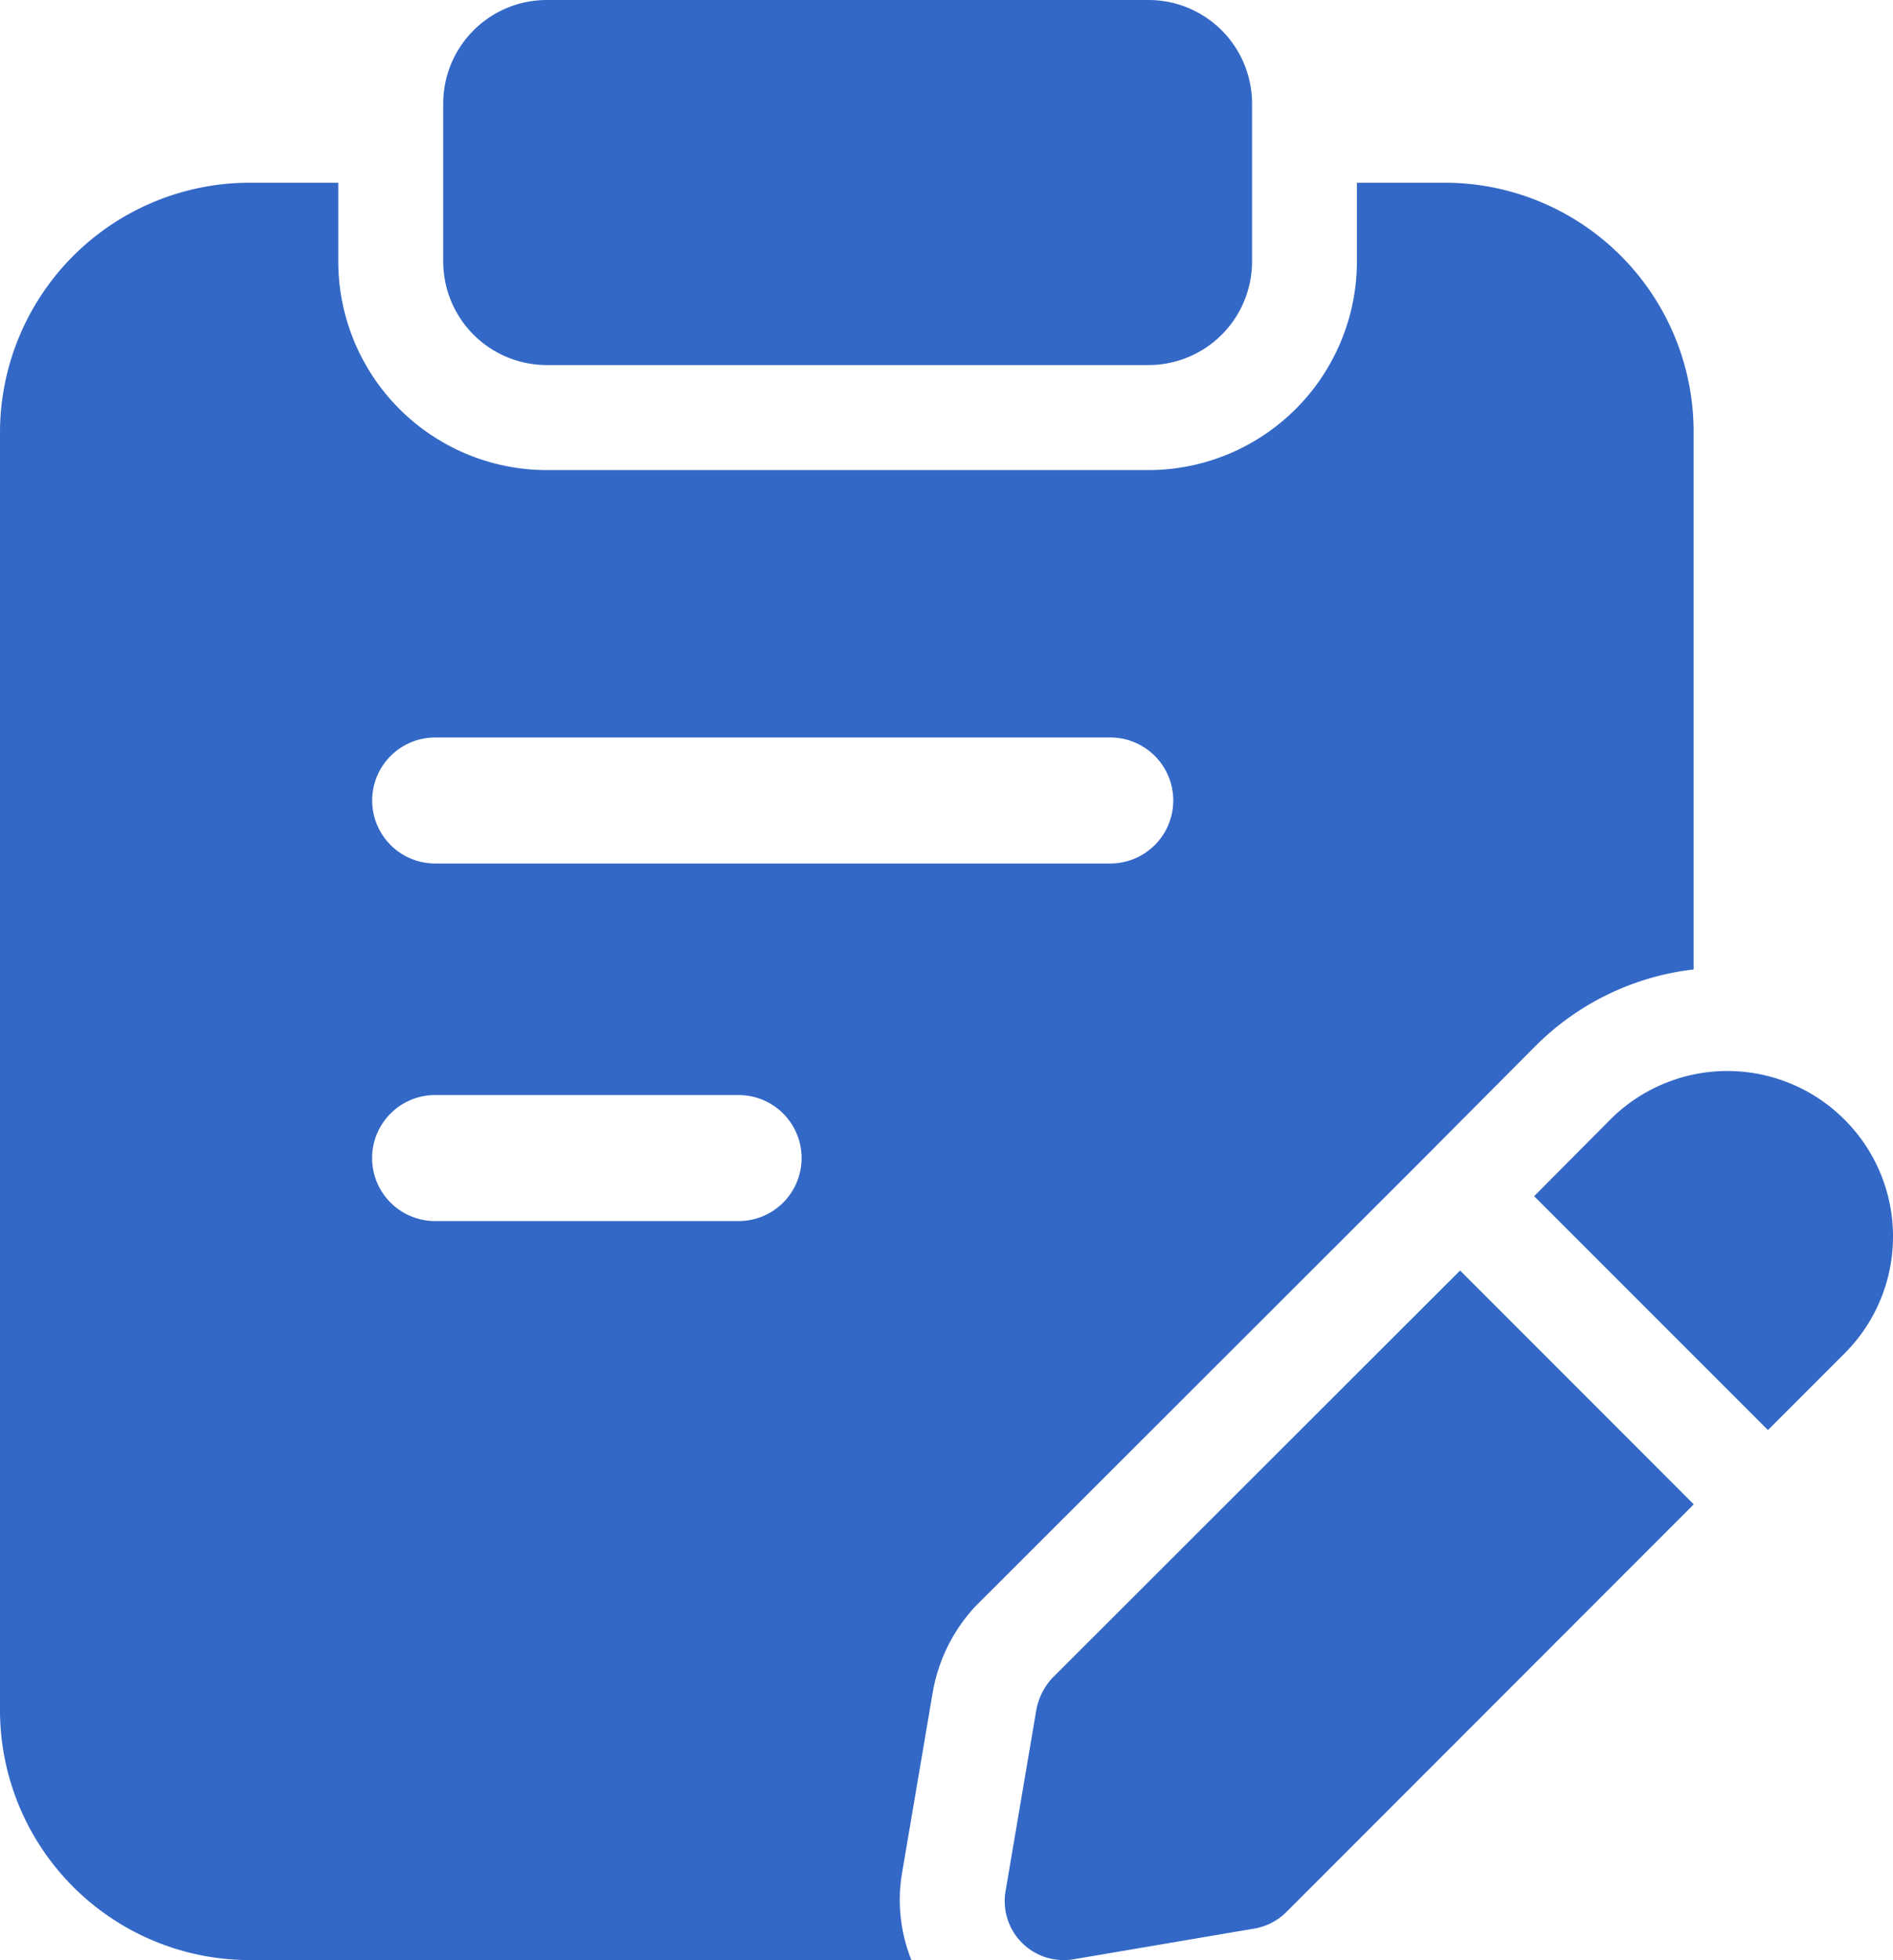
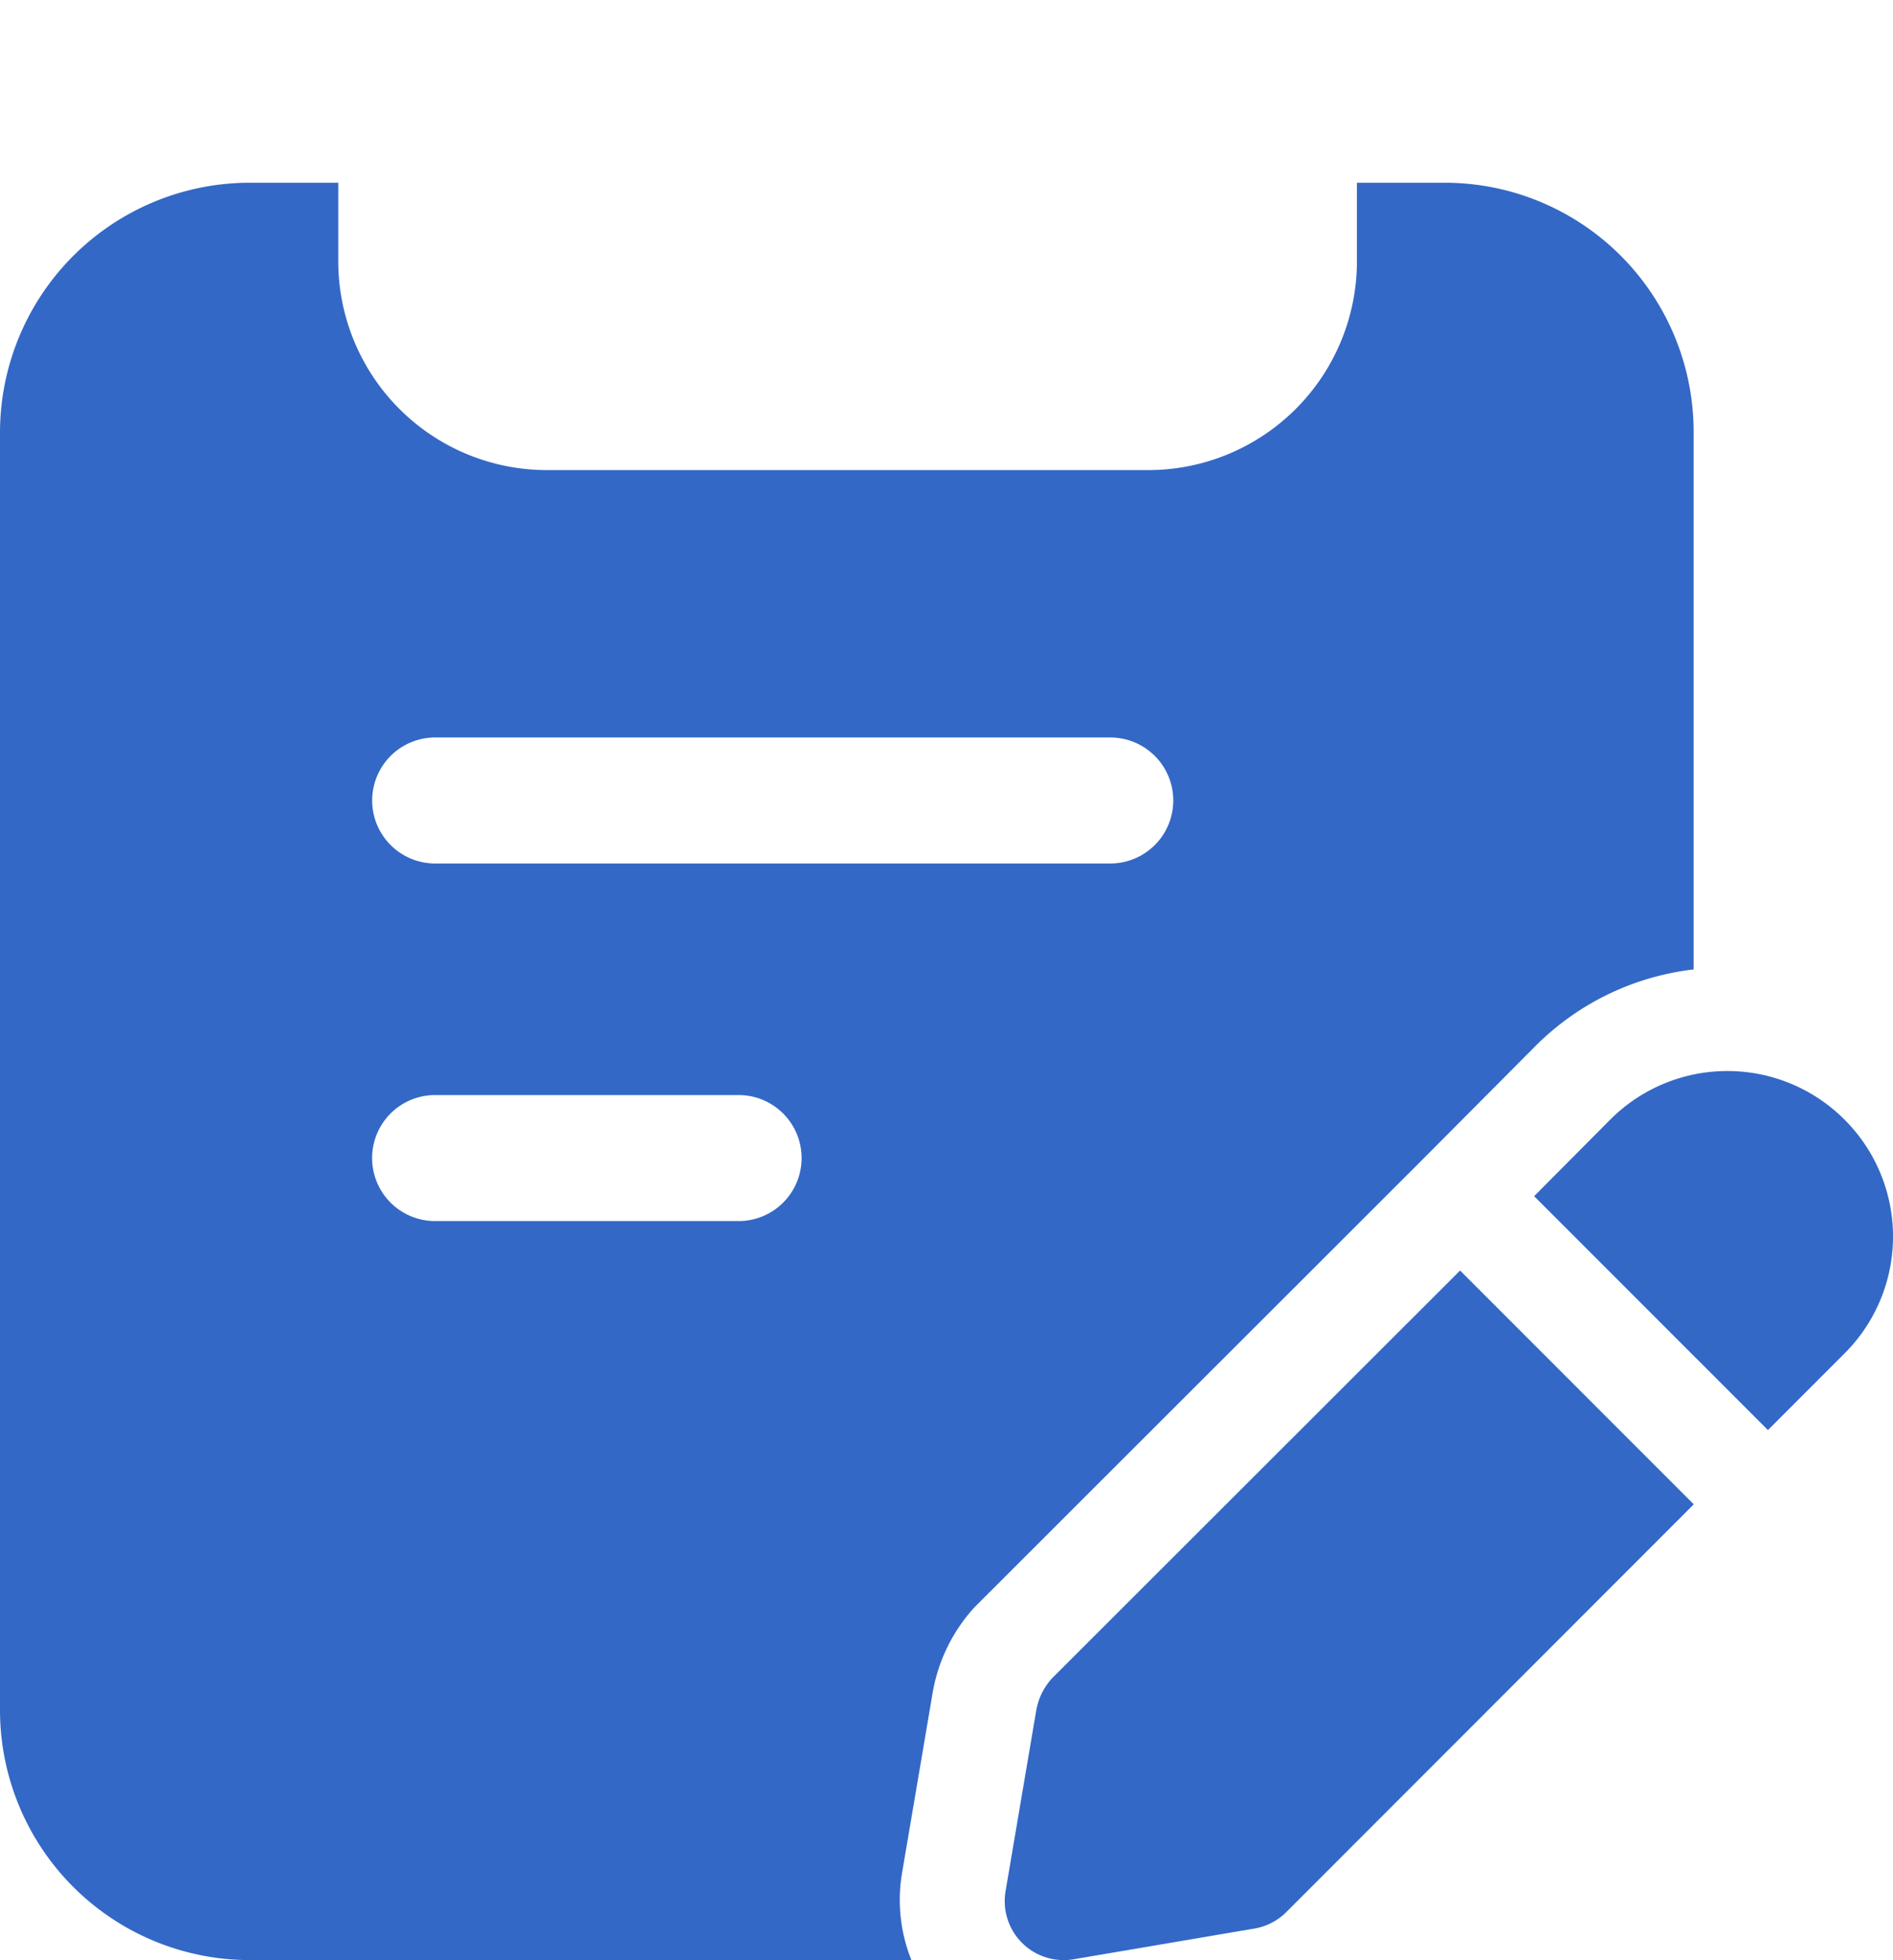
<svg xmlns="http://www.w3.org/2000/svg" width="54.204" height="56.093" viewBox="0 0 54.204 56.093">
  <g id="Men_s_Annual_Physical_Exam" data-name="Men’s Annual Physical Exam" transform="translate(-2.47 -2)">
-     <path id="Path_190" data-name="Path 190" d="M29,12.447H11.77A2.966,2.966,0,0,1,8.805,9.482V4.965A2.966,2.966,0,0,1,11.77,2H29a2.966,2.966,0,0,1,2.965,2.965V9.482A2.965,2.965,0,0,1,29,12.447Z" transform="translate(6.356)" fill="#3368c6" />
    <path id="Path_191" data-name="Path 191" d="M33.277,18.682a4.74,4.74,0,0,0-6.691,0l-2.188,2.2,6.695,6.693,2.184-2.184a4.725,4.725,0,0,0,0-6.709Z" transform="translate(22 15.35)" fill="#3368c6" />
    <path id="Path_192" data-name="Path 192" d="M29.874,20.15,18.2,31.809a1.832,1.832,0,0,0-.461.922l-.881,5.188A1.689,1.689,0,0,0,18.8,39.862l5.188-.881a1.7,1.7,0,0,0,.9-.461L36.565,26.841Z" transform="translate(14.404 18.209)" fill="#3368c6" />
    <path id="Path_193" data-name="Path 193" d="M43.818,4.61H41.324V6.864a5.977,5.977,0,0,1-5.97,5.97H18.126a5.976,5.976,0,0,1-5.97-5.97V4.61H9.622A7.156,7.156,0,0,0,2.47,11.762v36.56a7.156,7.156,0,0,0,7.152,7.152H28.567a4.625,4.625,0,0,1-.27-2.48l.879-5.174a4.834,4.834,0,0,1,1.21-2.456L43.137,32.63,46.452,29.3a7.645,7.645,0,0,1,4.513-2.176V11.782A7.129,7.129,0,0,0,43.818,4.61Zm-20.2,29.715H14.928a1.8,1.8,0,1,1,0-3.606h8.692a1.8,1.8,0,1,1,0,3.606ZM34.262,24.092H14.93a1.8,1.8,0,1,1,0-3.606H34.262a1.8,1.8,0,1,1,0,3.606Z" transform="translate(0 2.619)" fill="#3368c6" />
  </g>
</svg>